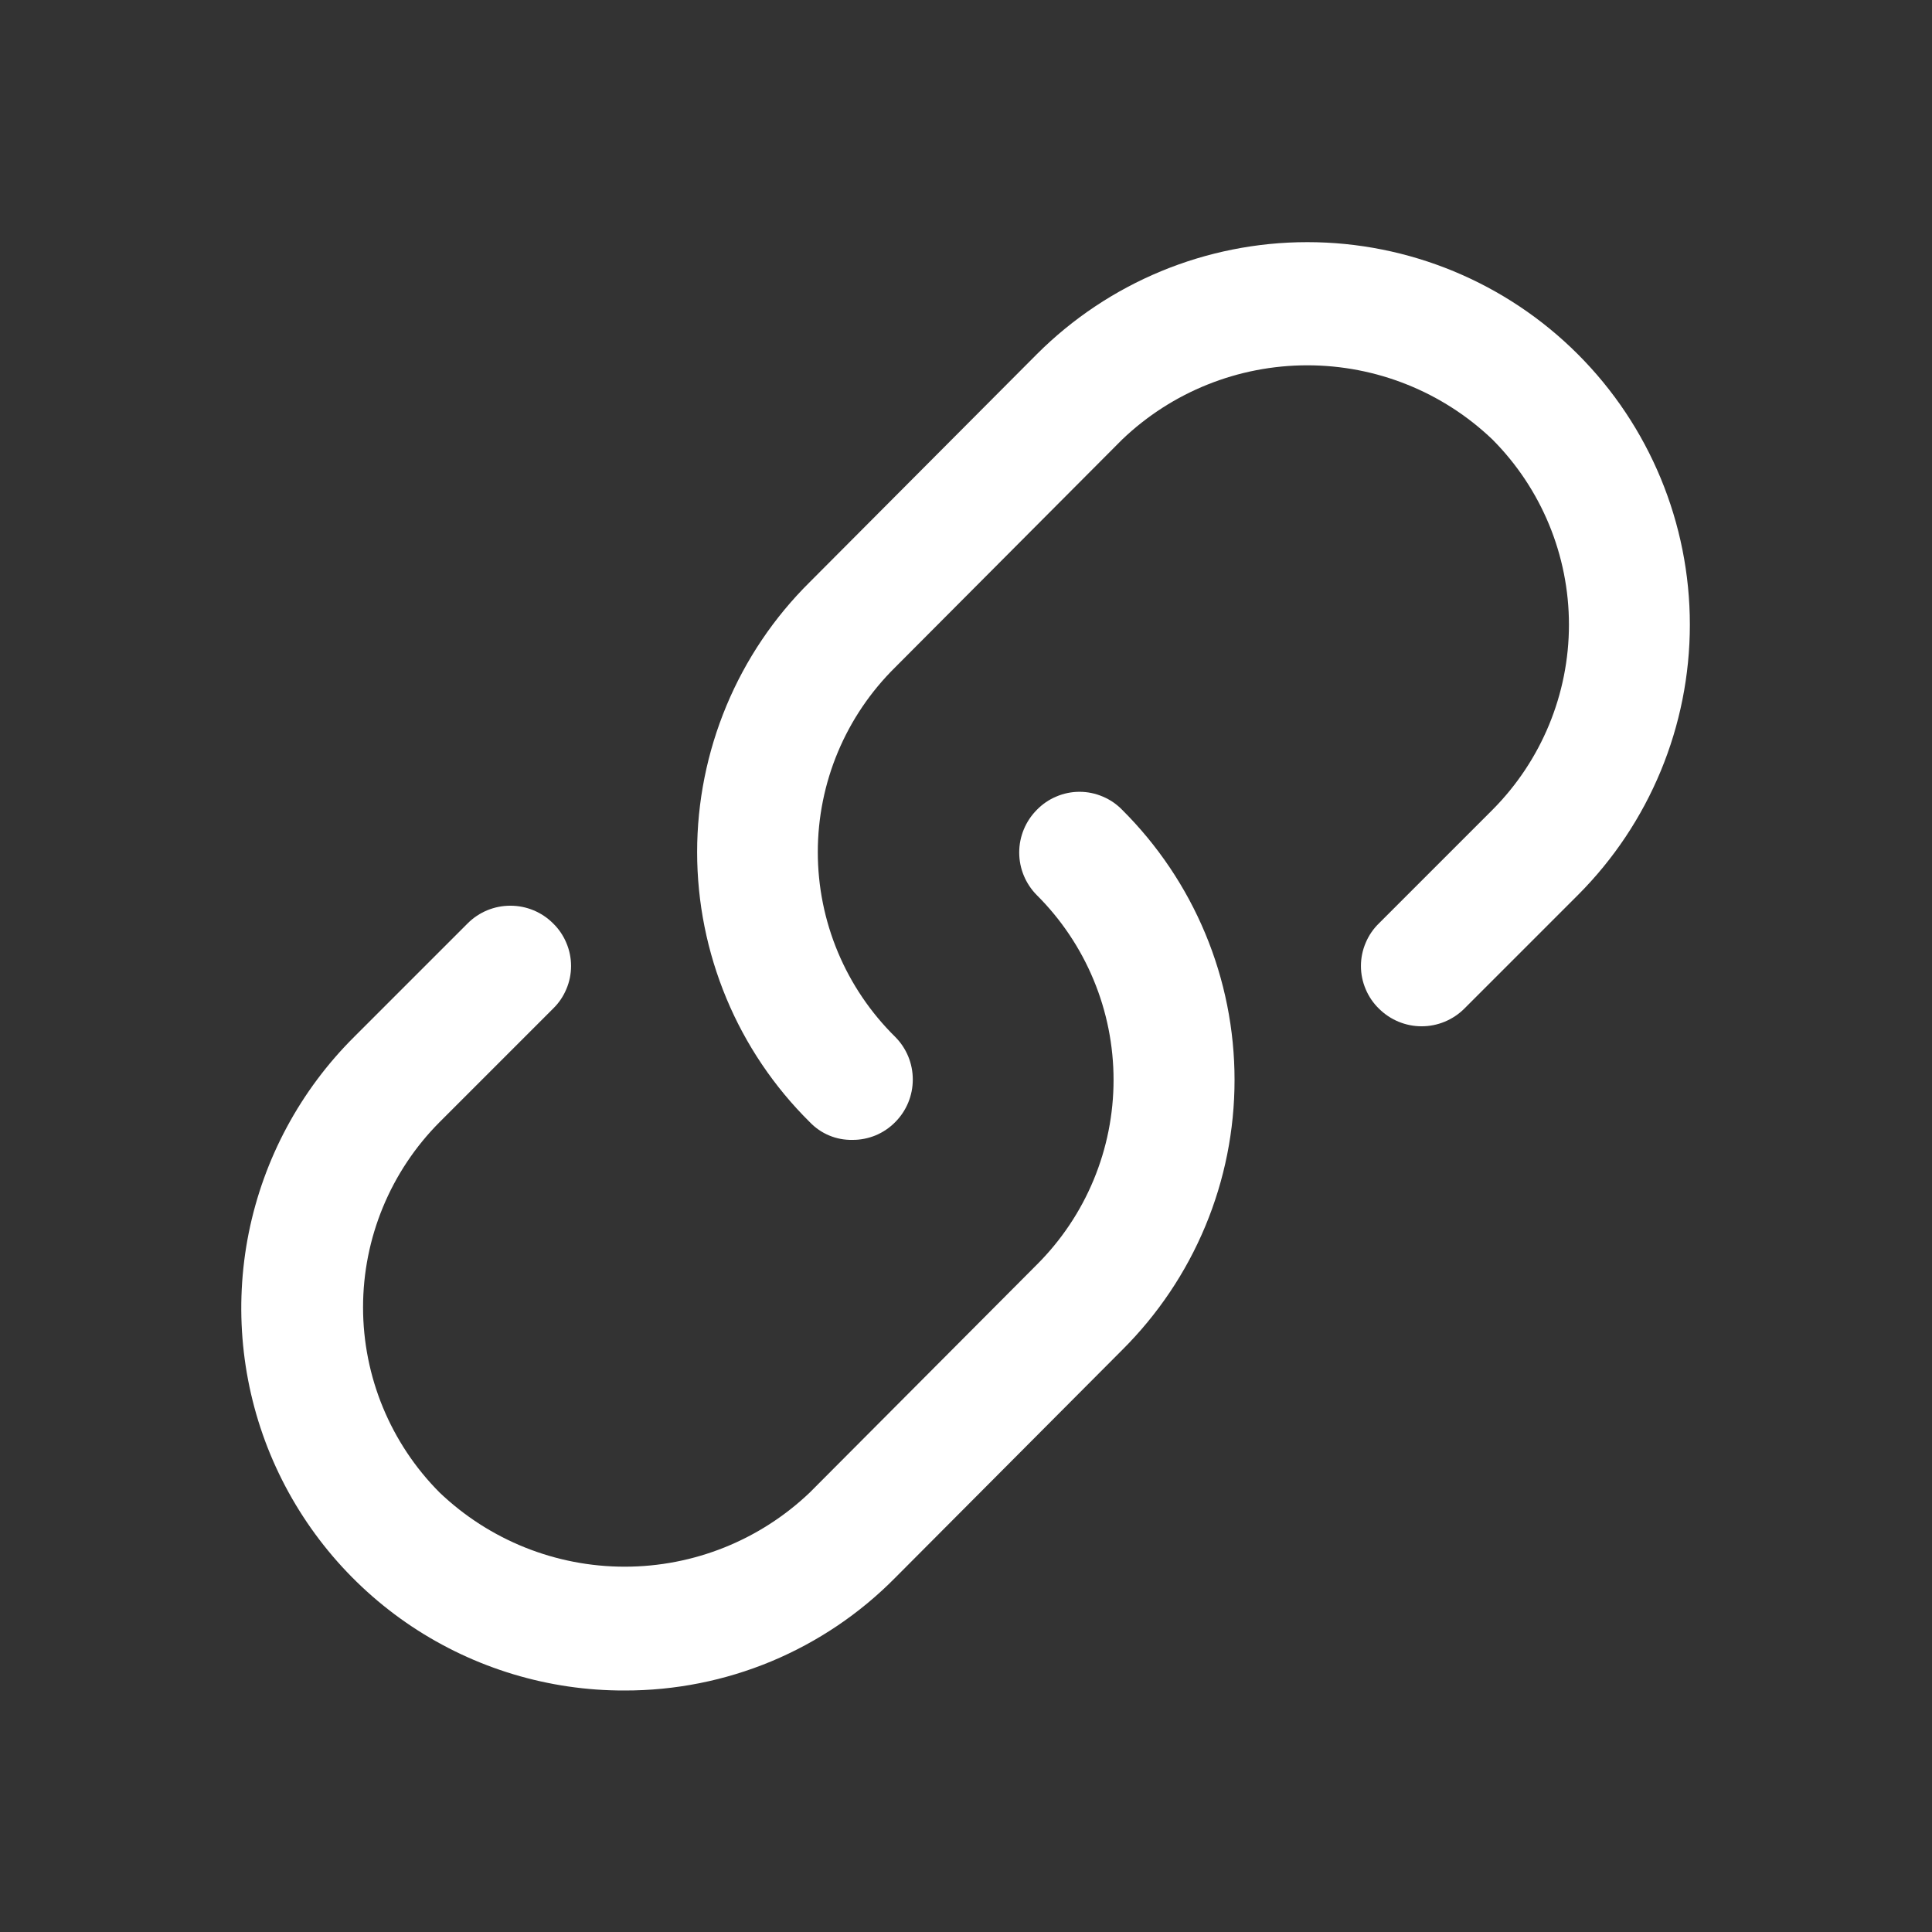
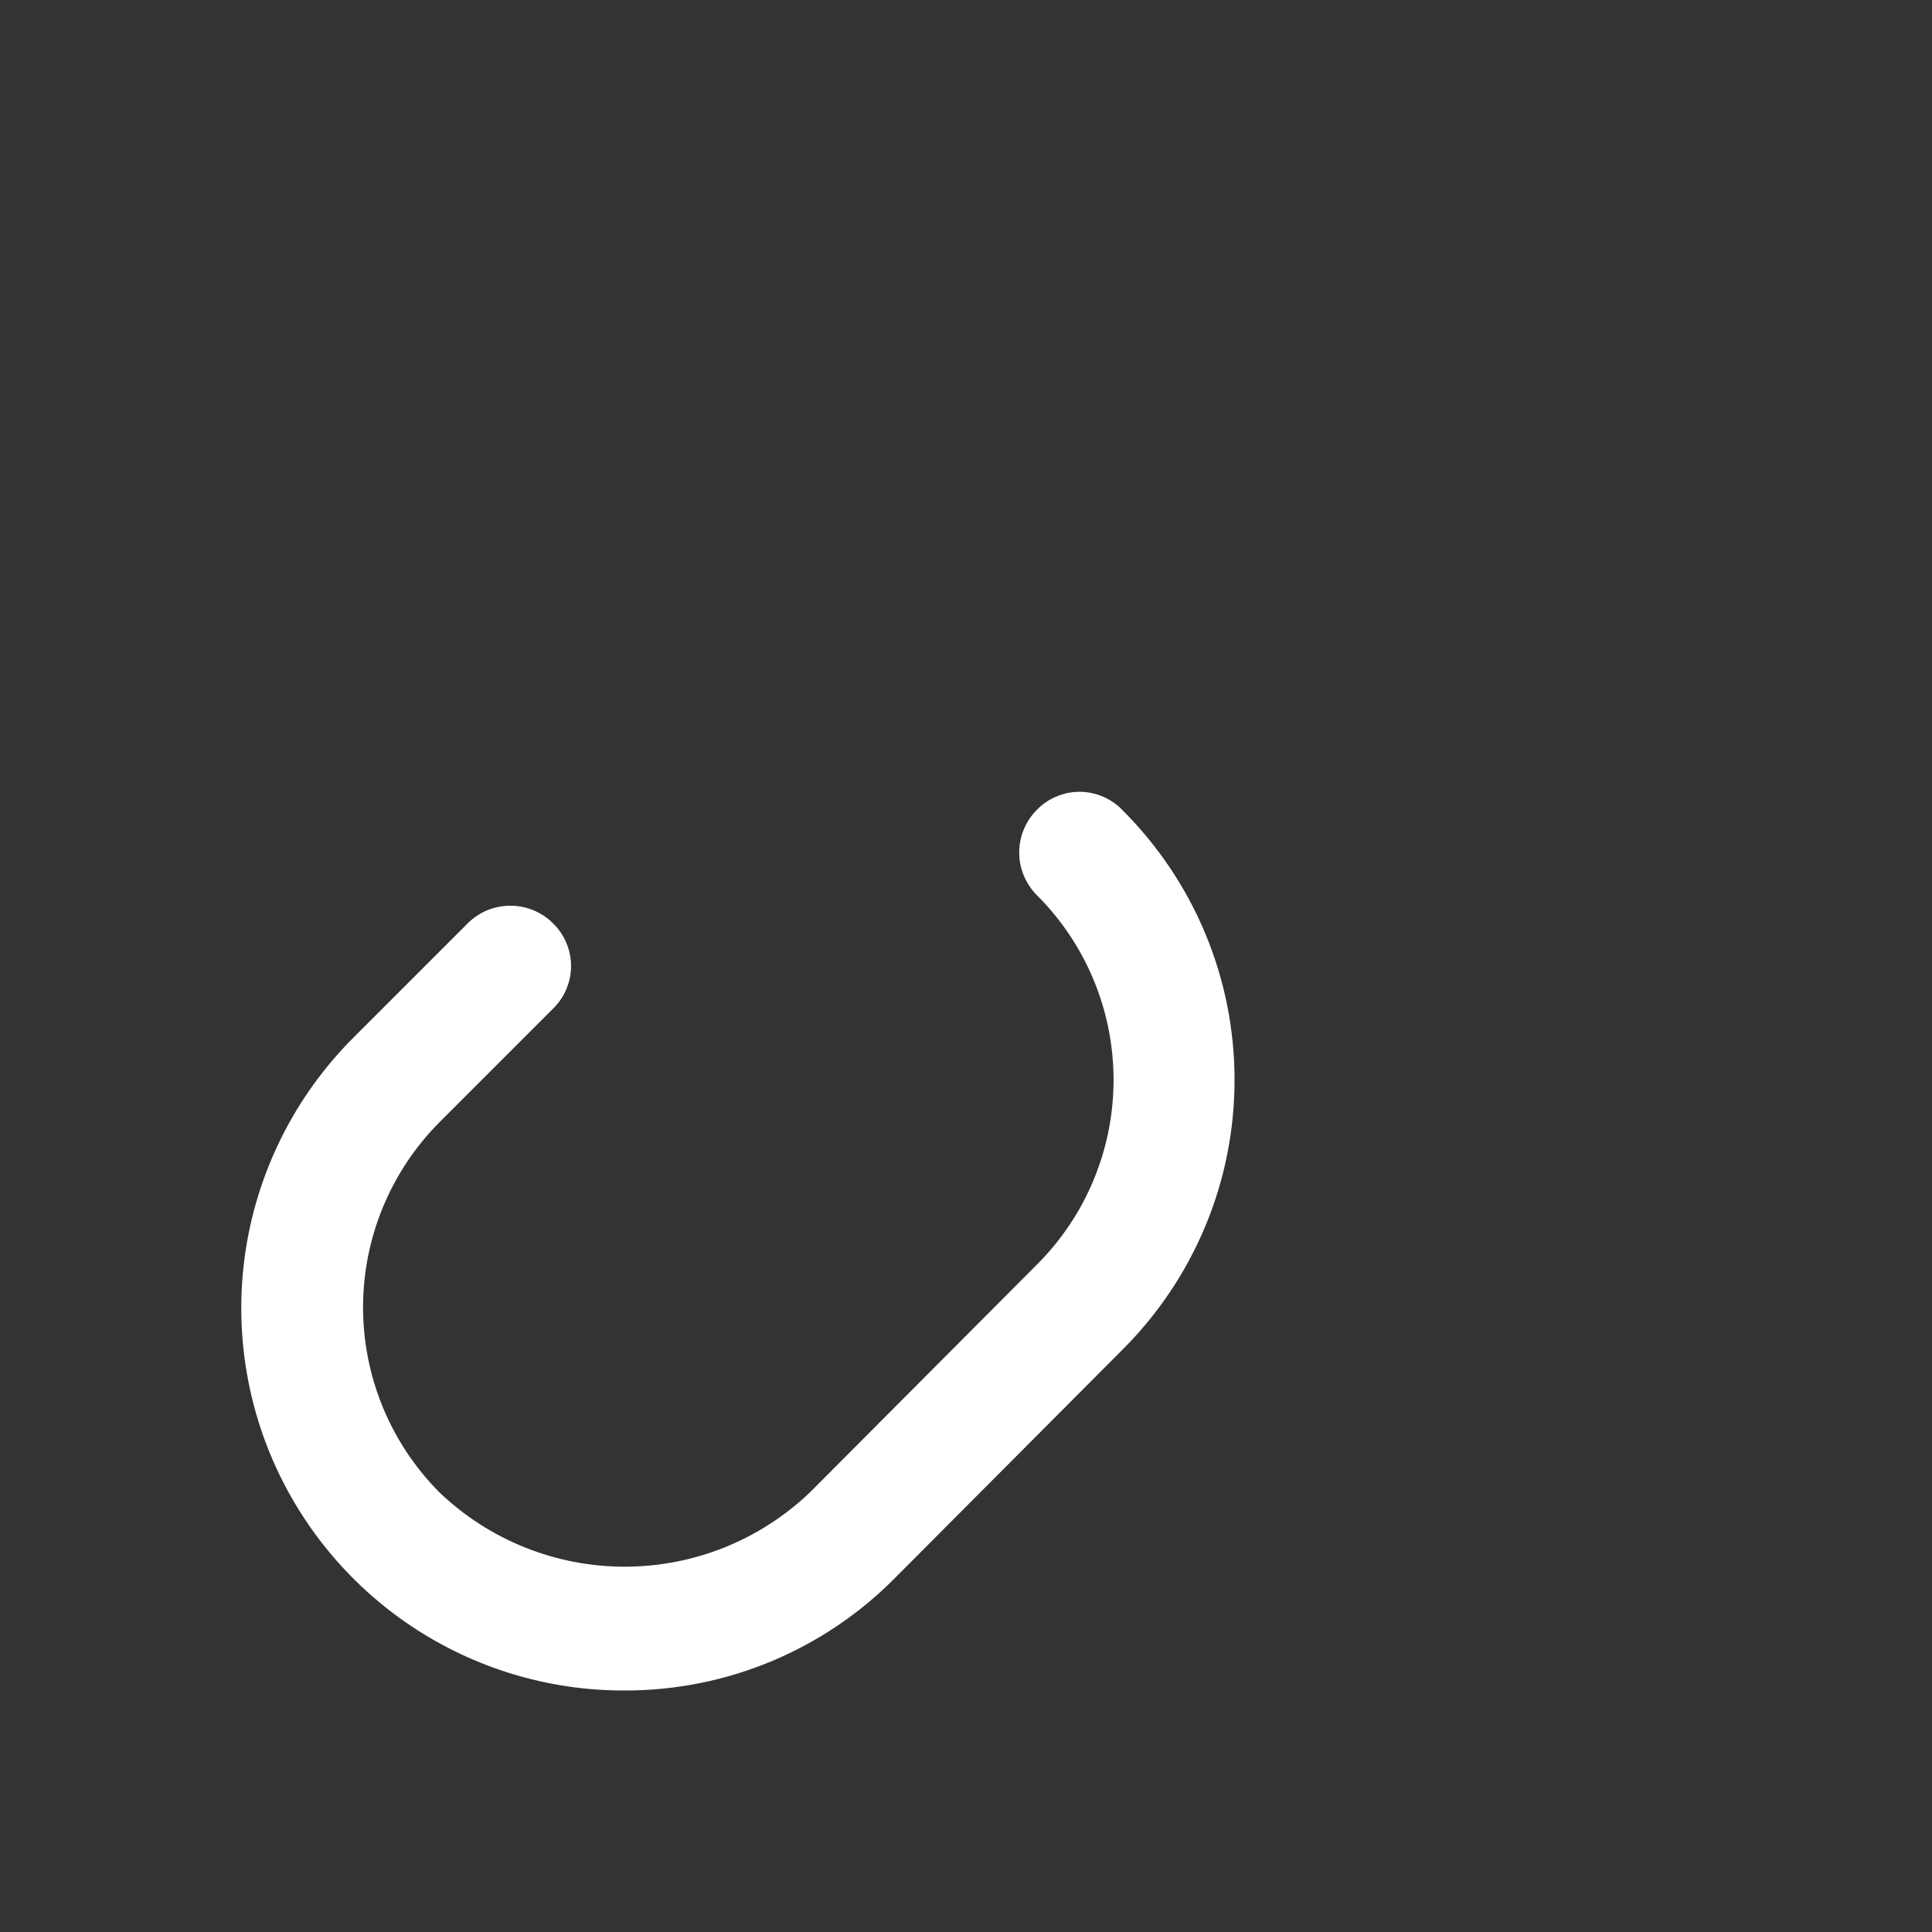
<svg xmlns="http://www.w3.org/2000/svg" xmlns:ns1="http://sodipodi.sourceforge.net/DTD/sodipodi-0.dtd" xmlns:ns2="http://www.inkscape.org/namespaces/inkscape" width="800px" height="800px" viewBox="0 0 24 24" fill="none" version="1.1" id="svg6" ns1:docname="links.svg" ns2:version="1.2.2 (b0a8486541, 2022-12-01)">
  <rect x="0" y="0" width="24" height="24" fill="#333333" stroke="none" />
  <defs id="defs10" />
  <ns1:namedview id="namedview8" pagecolor="#ffffff" bordercolor="#666666" borderopacity="1.0" ns2:showpageshadow="2" ns2:pageopacity="0.0" ns2:pagecheckerboard="0" ns2:deskcolor="#d1d1d1" showgrid="false" ns2:zoom="0.295" ns2:cx="-115.25424" ns2:cy="401.69492" ns2:window-width="1861" ns2:window-height="1050" ns2:window-x="59" ns2:window-y="280" ns2:window-maximized="1" ns2:current-layer="svg6" />
  <path d="M7.76 21C6.818 21.003 5.897 20.725 5.113 20.203C4.329 19.68 3.719 18.936 3.358 18.066C2.998 17.196 2.905 16.238 3.09 15.315C3.276 14.391 3.732 13.544 4.4 12.88L5.81 11.47C5.951 11.329 6.141 11.251 6.34 11.251C6.539 11.251 6.729 11.329 6.87 11.47C6.941 11.539 6.997 11.621 7.035 11.712C7.074 11.803 7.094 11.901 7.094 12C7.094 12.099 7.074 12.197 7.035 12.288C6.997 12.379 6.941 12.461 6.87 12.53L5.46 13.94C4.852 14.551 4.51 15.378 4.51 16.24C4.51 17.102 4.852 17.929 5.46 18.54C6.08 19.132 6.903 19.462 7.76 19.462C8.617 19.462 9.44 19.132 10.06 18.54L12.88 15.71C13.182 15.409 13.422 15.051 13.585 14.658C13.749 14.264 13.833 13.841 13.833 13.415C13.833 12.989 13.749 12.566 13.585 12.172C13.422 11.779 13.182 11.421 12.88 11.12C12.74 10.979 12.661 10.789 12.661 10.59C12.661 10.391 12.74 10.201 12.88 10.06C12.949 9.989 13.031 9.933 13.122 9.895C13.213 9.856 13.311 9.836 13.41 9.836C13.509 9.836 13.607 9.856 13.698 9.895C13.789 9.933 13.871 9.989 13.94 10.06C14.382 10.5 14.733 11.022 14.973 11.598C15.213 12.174 15.336 12.791 15.336 13.415C15.336 14.039 15.213 14.656 14.973 15.232C14.733 15.808 14.382 16.33 13.94 16.77L11.12 19.6C10.681 20.045 10.158 20.397 9.581 20.638C9.004 20.878 8.385 21.001 7.76 21Z" fill="#000000" id="path2" style="fill:#ffffff" />
-   <path d="M10.59 14.16C10.491 14.162 10.393 14.144 10.302 14.106C10.21 14.068 10.128 14.011 10.06 13.94C9.616 13.501 9.264 12.979 9.024 12.403C8.784 11.827 8.66 11.209 8.66 10.585C8.66 9.961 8.784 9.343 9.024 8.767C9.264 8.191 9.616 7.669 10.06 7.23L12.88 4.4C13.771 3.509 14.98 3.008 16.24 3.008C17.5 3.008 18.709 3.509 19.6 4.4C20.491 5.291 20.992 6.5 20.992 7.76C20.992 9.02 20.491 10.229 19.6 11.12L18.19 12.53C18.049 12.67 17.859 12.749 17.66 12.749C17.461 12.749 17.271 12.67 17.13 12.53C17.059 12.461 17.003 12.379 16.965 12.288C16.926 12.197 16.906 12.099 16.906 12C16.906 11.901 16.926 11.803 16.965 11.712C17.003 11.621 17.059 11.539 17.13 11.47L18.54 10.06C19.148 9.449 19.49 8.622 19.49 7.76C19.49 6.898 19.148 6.071 18.54 5.46C17.921 4.868 17.097 4.538 16.24 4.538C15.383 4.538 14.559 4.868 13.94 5.46L11.12 8.29C10.816 8.59 10.574 8.947 10.409 9.341C10.244 9.735 10.159 10.158 10.159 10.585C10.159 11.012 10.244 11.435 10.409 11.829C10.574 12.223 10.816 12.58 11.12 12.88C11.261 13.021 11.339 13.211 11.339 13.41C11.339 13.609 11.261 13.799 11.12 13.94C11.051 14.01 10.968 14.066 10.877 14.104C10.786 14.141 10.688 14.161 10.59 14.16Z" fill="#000000" id="path4" style="fill:#ffffff" />
</svg>